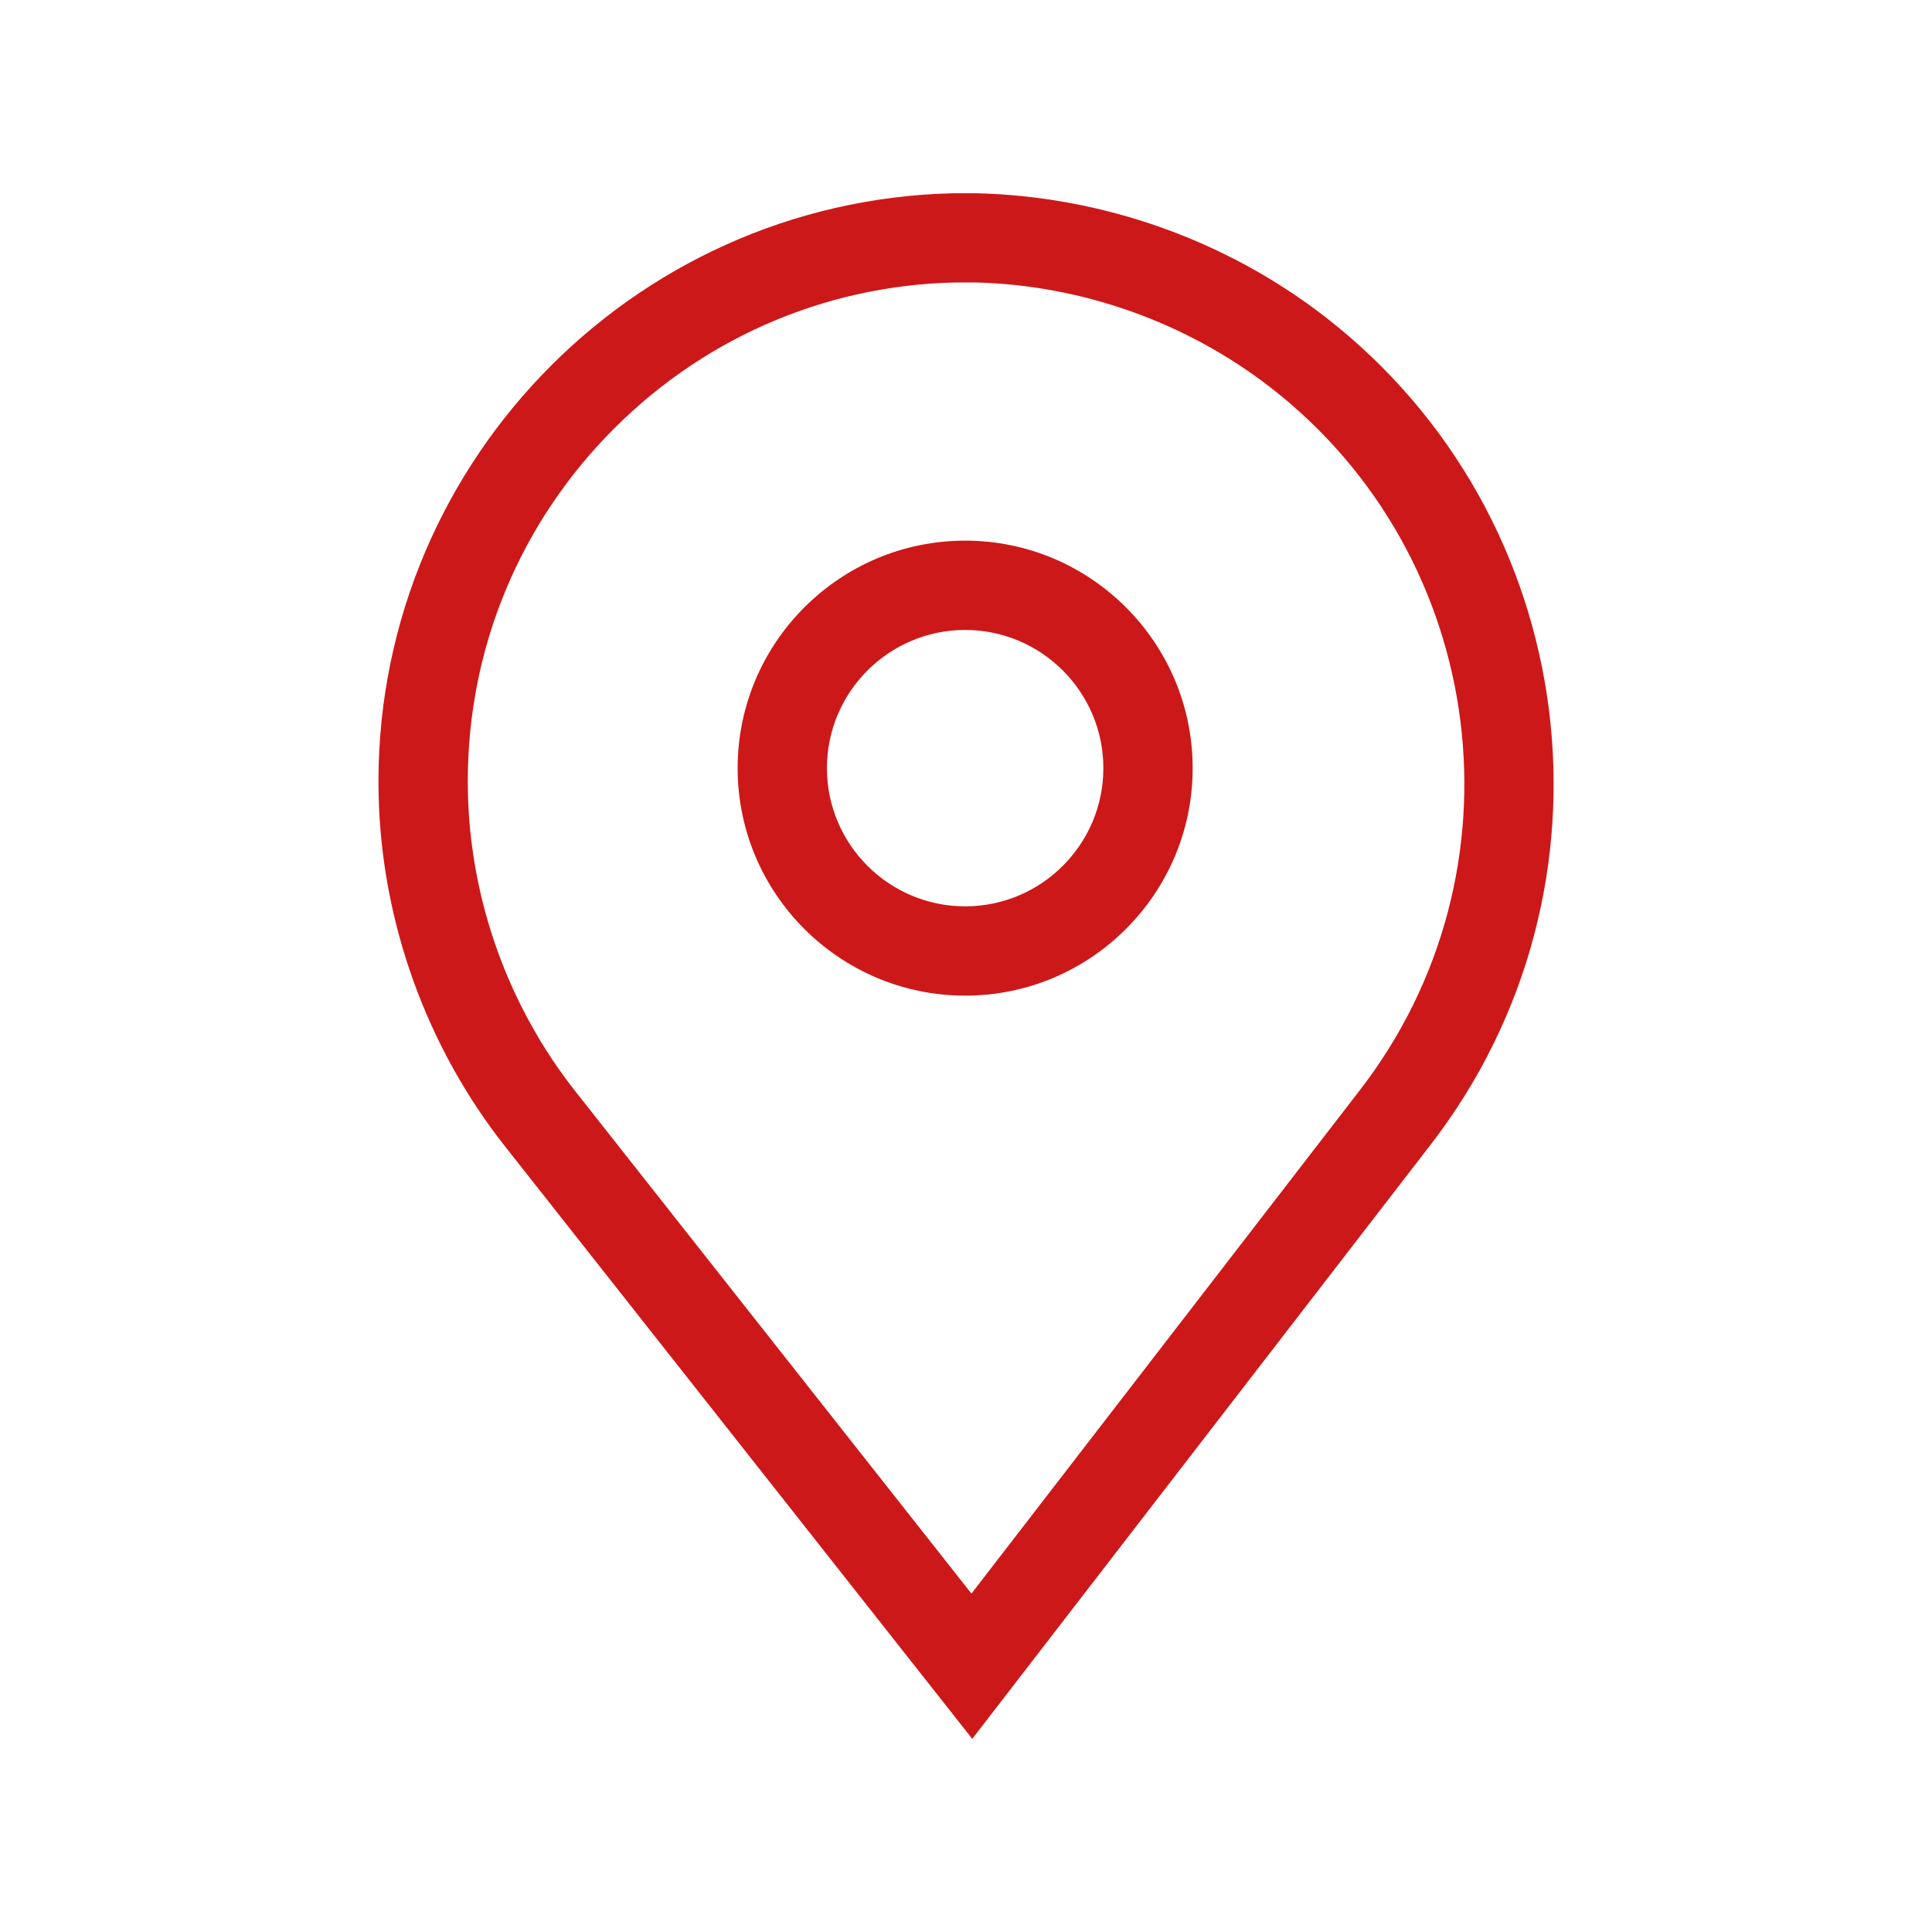
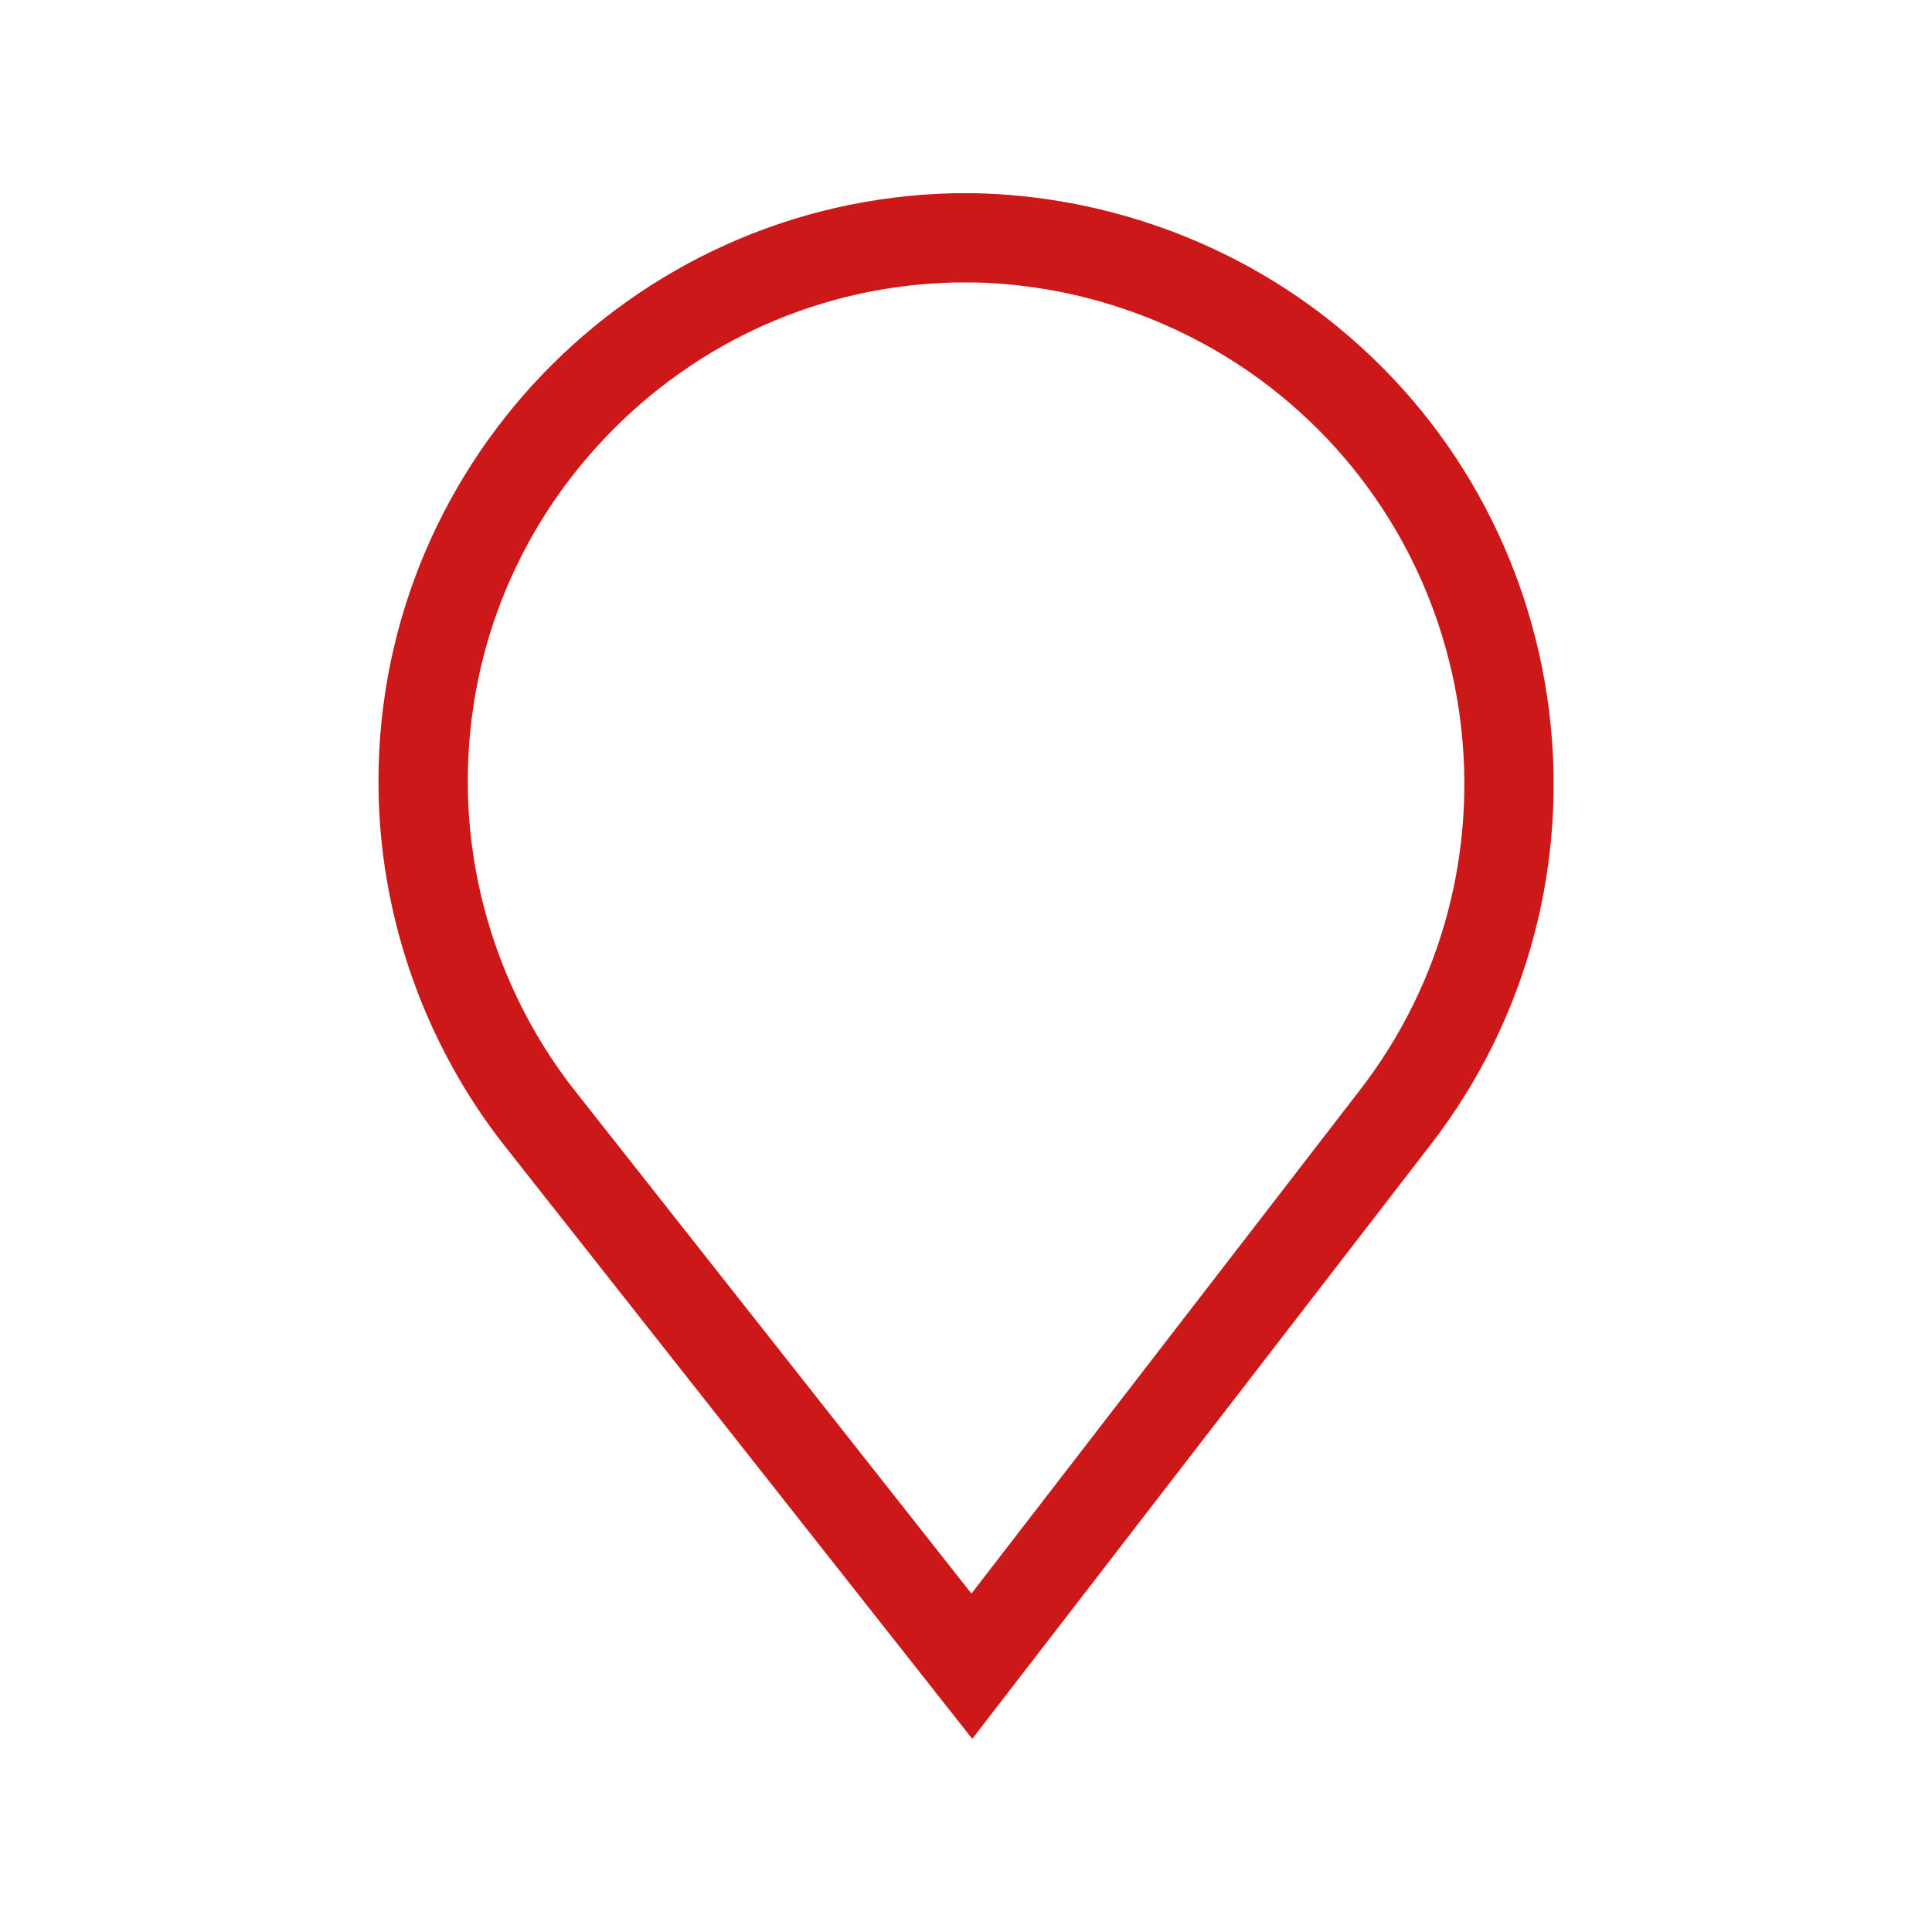
<svg xmlns="http://www.w3.org/2000/svg" id="Ebene_1" data-name="Ebene 1" viewBox="0 0 500 500">
  <defs>
    <style>
      .cls-1 {
        fill: #cd1819;
      }
    </style>
  </defs>
  <g id="Gruppe_71" data-name="Gruppe 71">
    <g id="Gruppe_73-2" data-name="Gruppe 73-2">
      <g id="Ellipse_1" data-name="Ellipse 1">
-         <path class="cls-1" d="M249.78,257.67c-32.47,0-58.88-26.41-58.88-58.87s26.41-58.88,58.88-58.88,58.88,26.41,58.88,58.88-26.41,58.87-58.88,58.87h0ZM249.78,163.03c-19.72,0-35.77,16.05-35.77,35.77s16.05,35.76,35.77,35.76,35.77-16.04,35.77-35.76-16.05-35.77-35.77-35.77Z" />
-       </g>
+         </g>
      <g id="Pfad_24" data-name="Pfad 24">
        <path class="cls-1" d="M251.61,450l-120.8-153.18c-20.39-25.79-32.06-58.09-32.82-90.97-1.97-83.98,64.75-153.88,148.73-155.84h5.87c32.71.75,64.71,12.11,90.36,32,66.6,51.63,78.77,147.83,27.15,214.42l-118.48,153.58h0ZM252.31,73.11h-5.32c-34.24.8-66.36,15.01-90.19,39.97-23.83,24.97-36.51,57.72-35.7,92.22.65,27.89,10.55,55.3,27.85,77.19l102.46,129.93,100.42-130.16c43.82-56.53,33.48-138.18-23.04-182-21.78-16.88-48.93-26.53-76.48-27.16h0Z" />
      </g>
    </g>
  </g>
</svg>